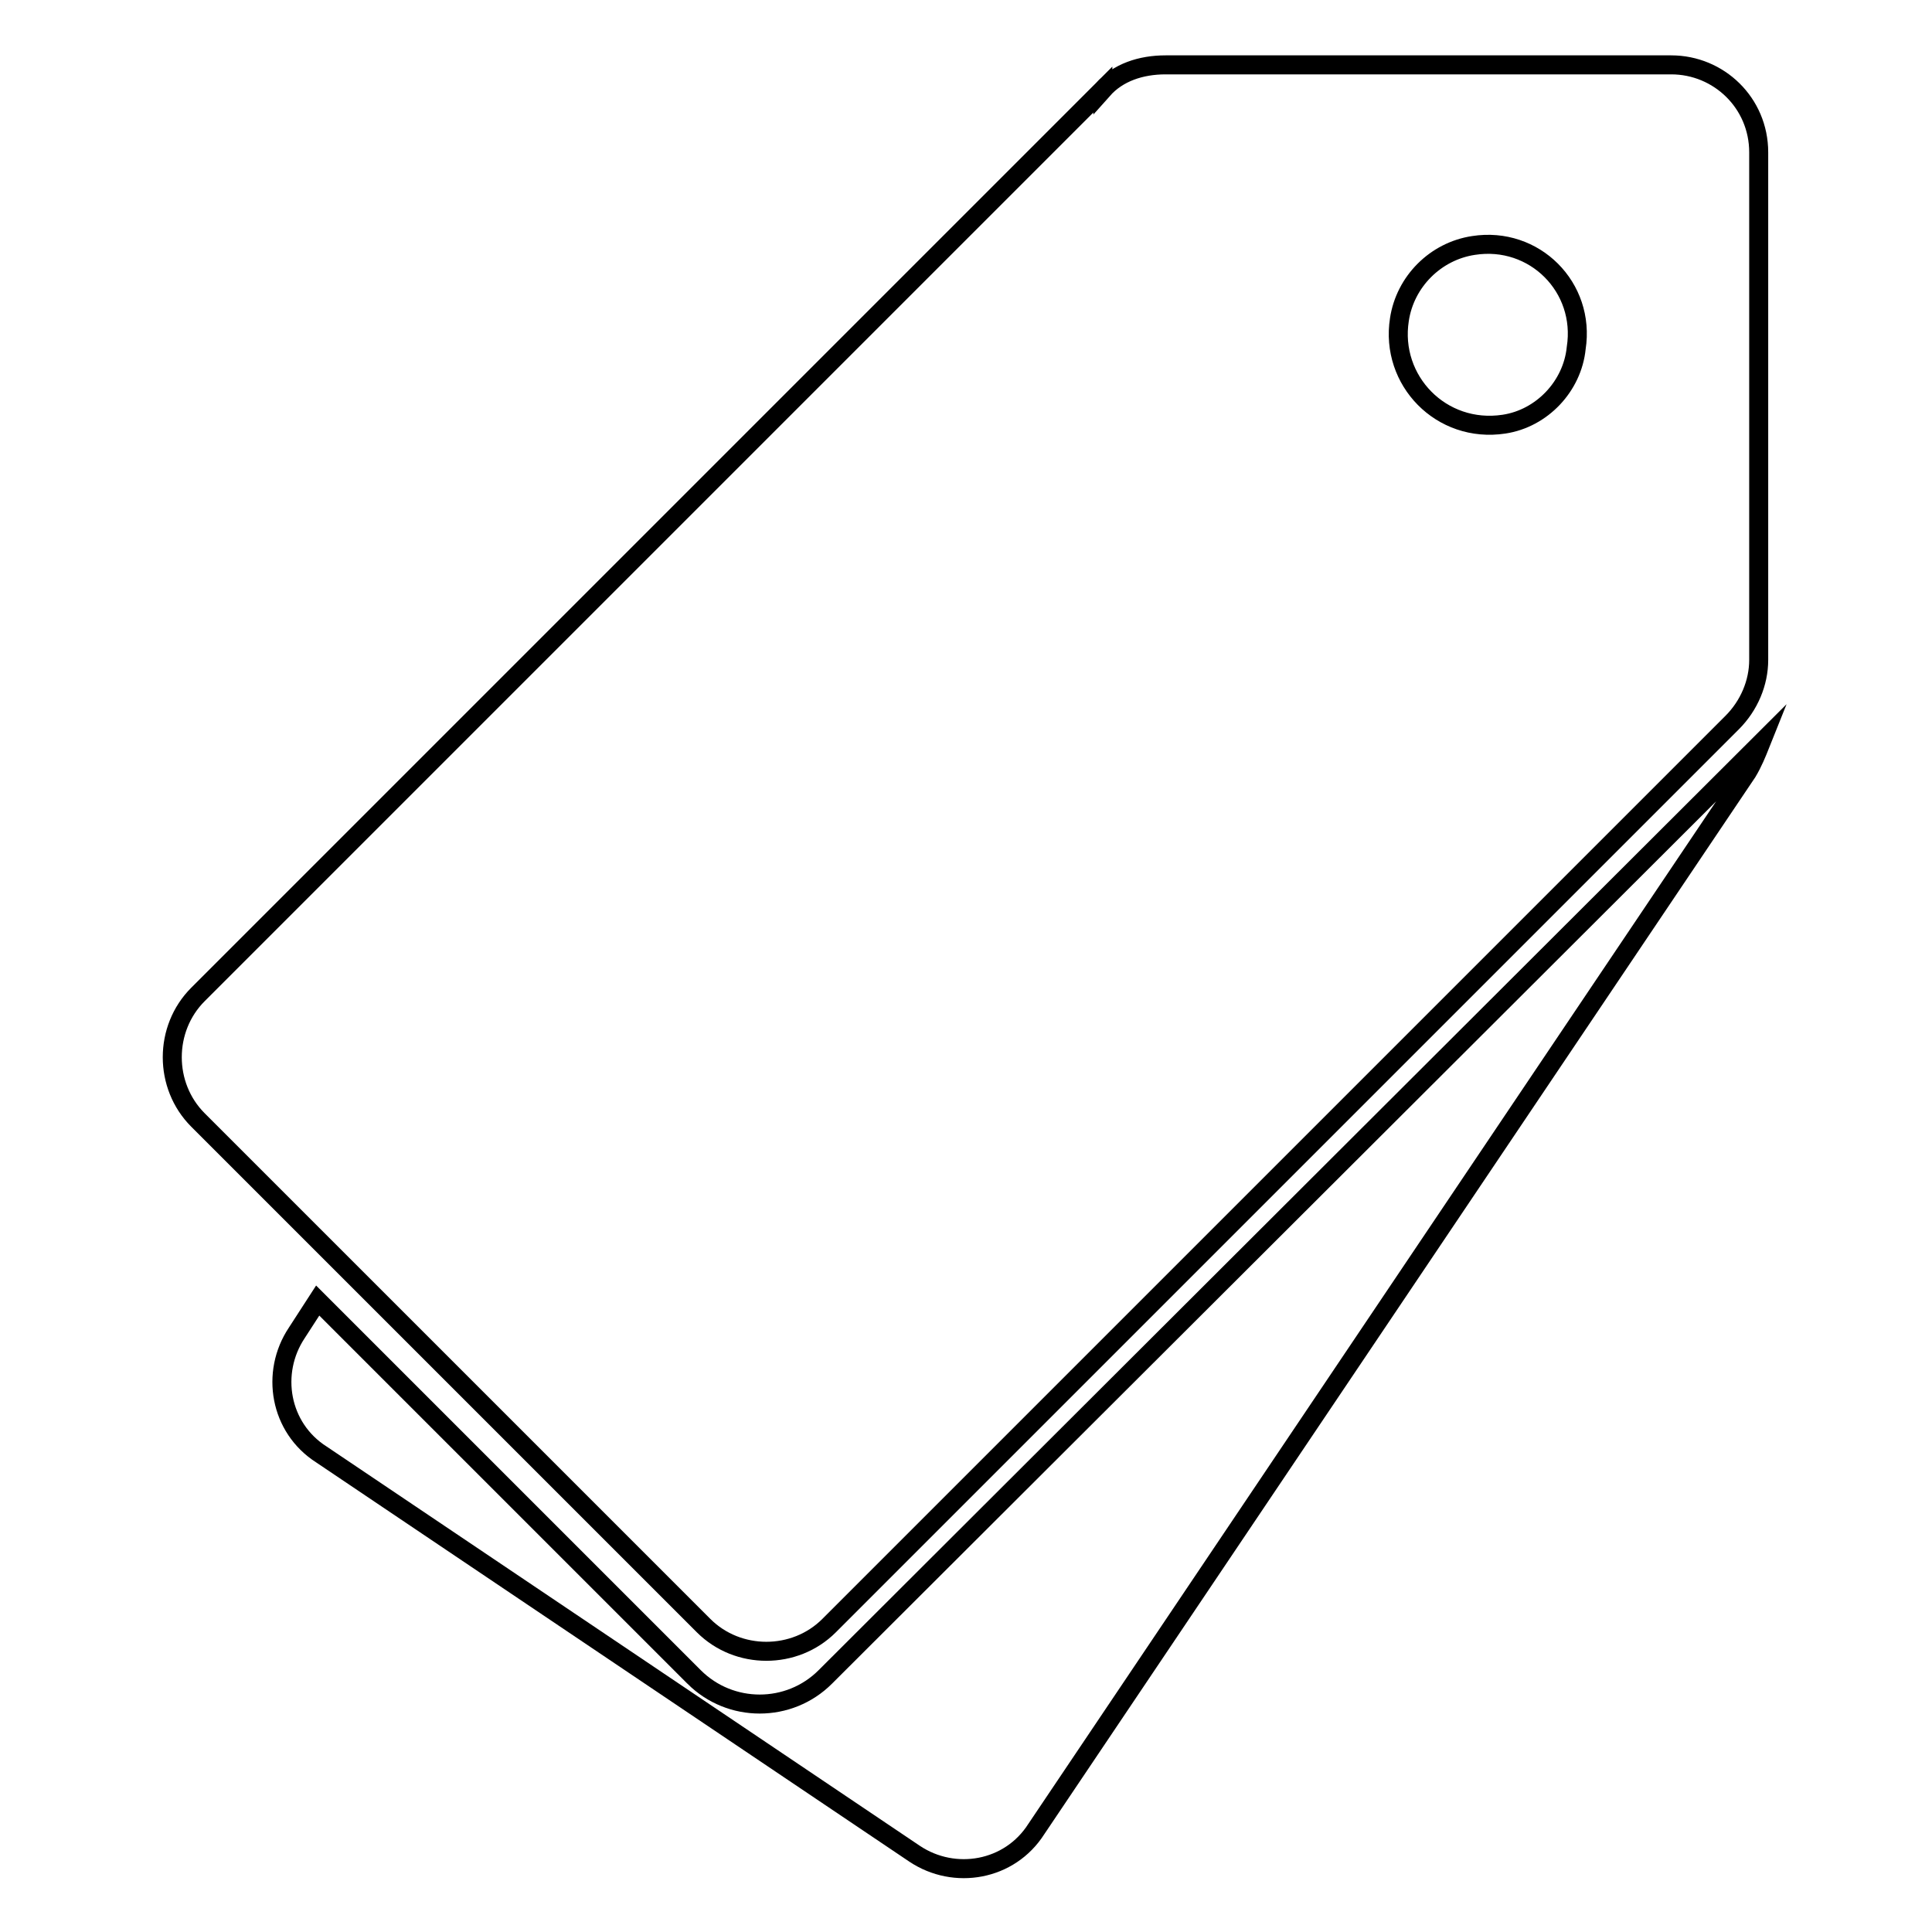
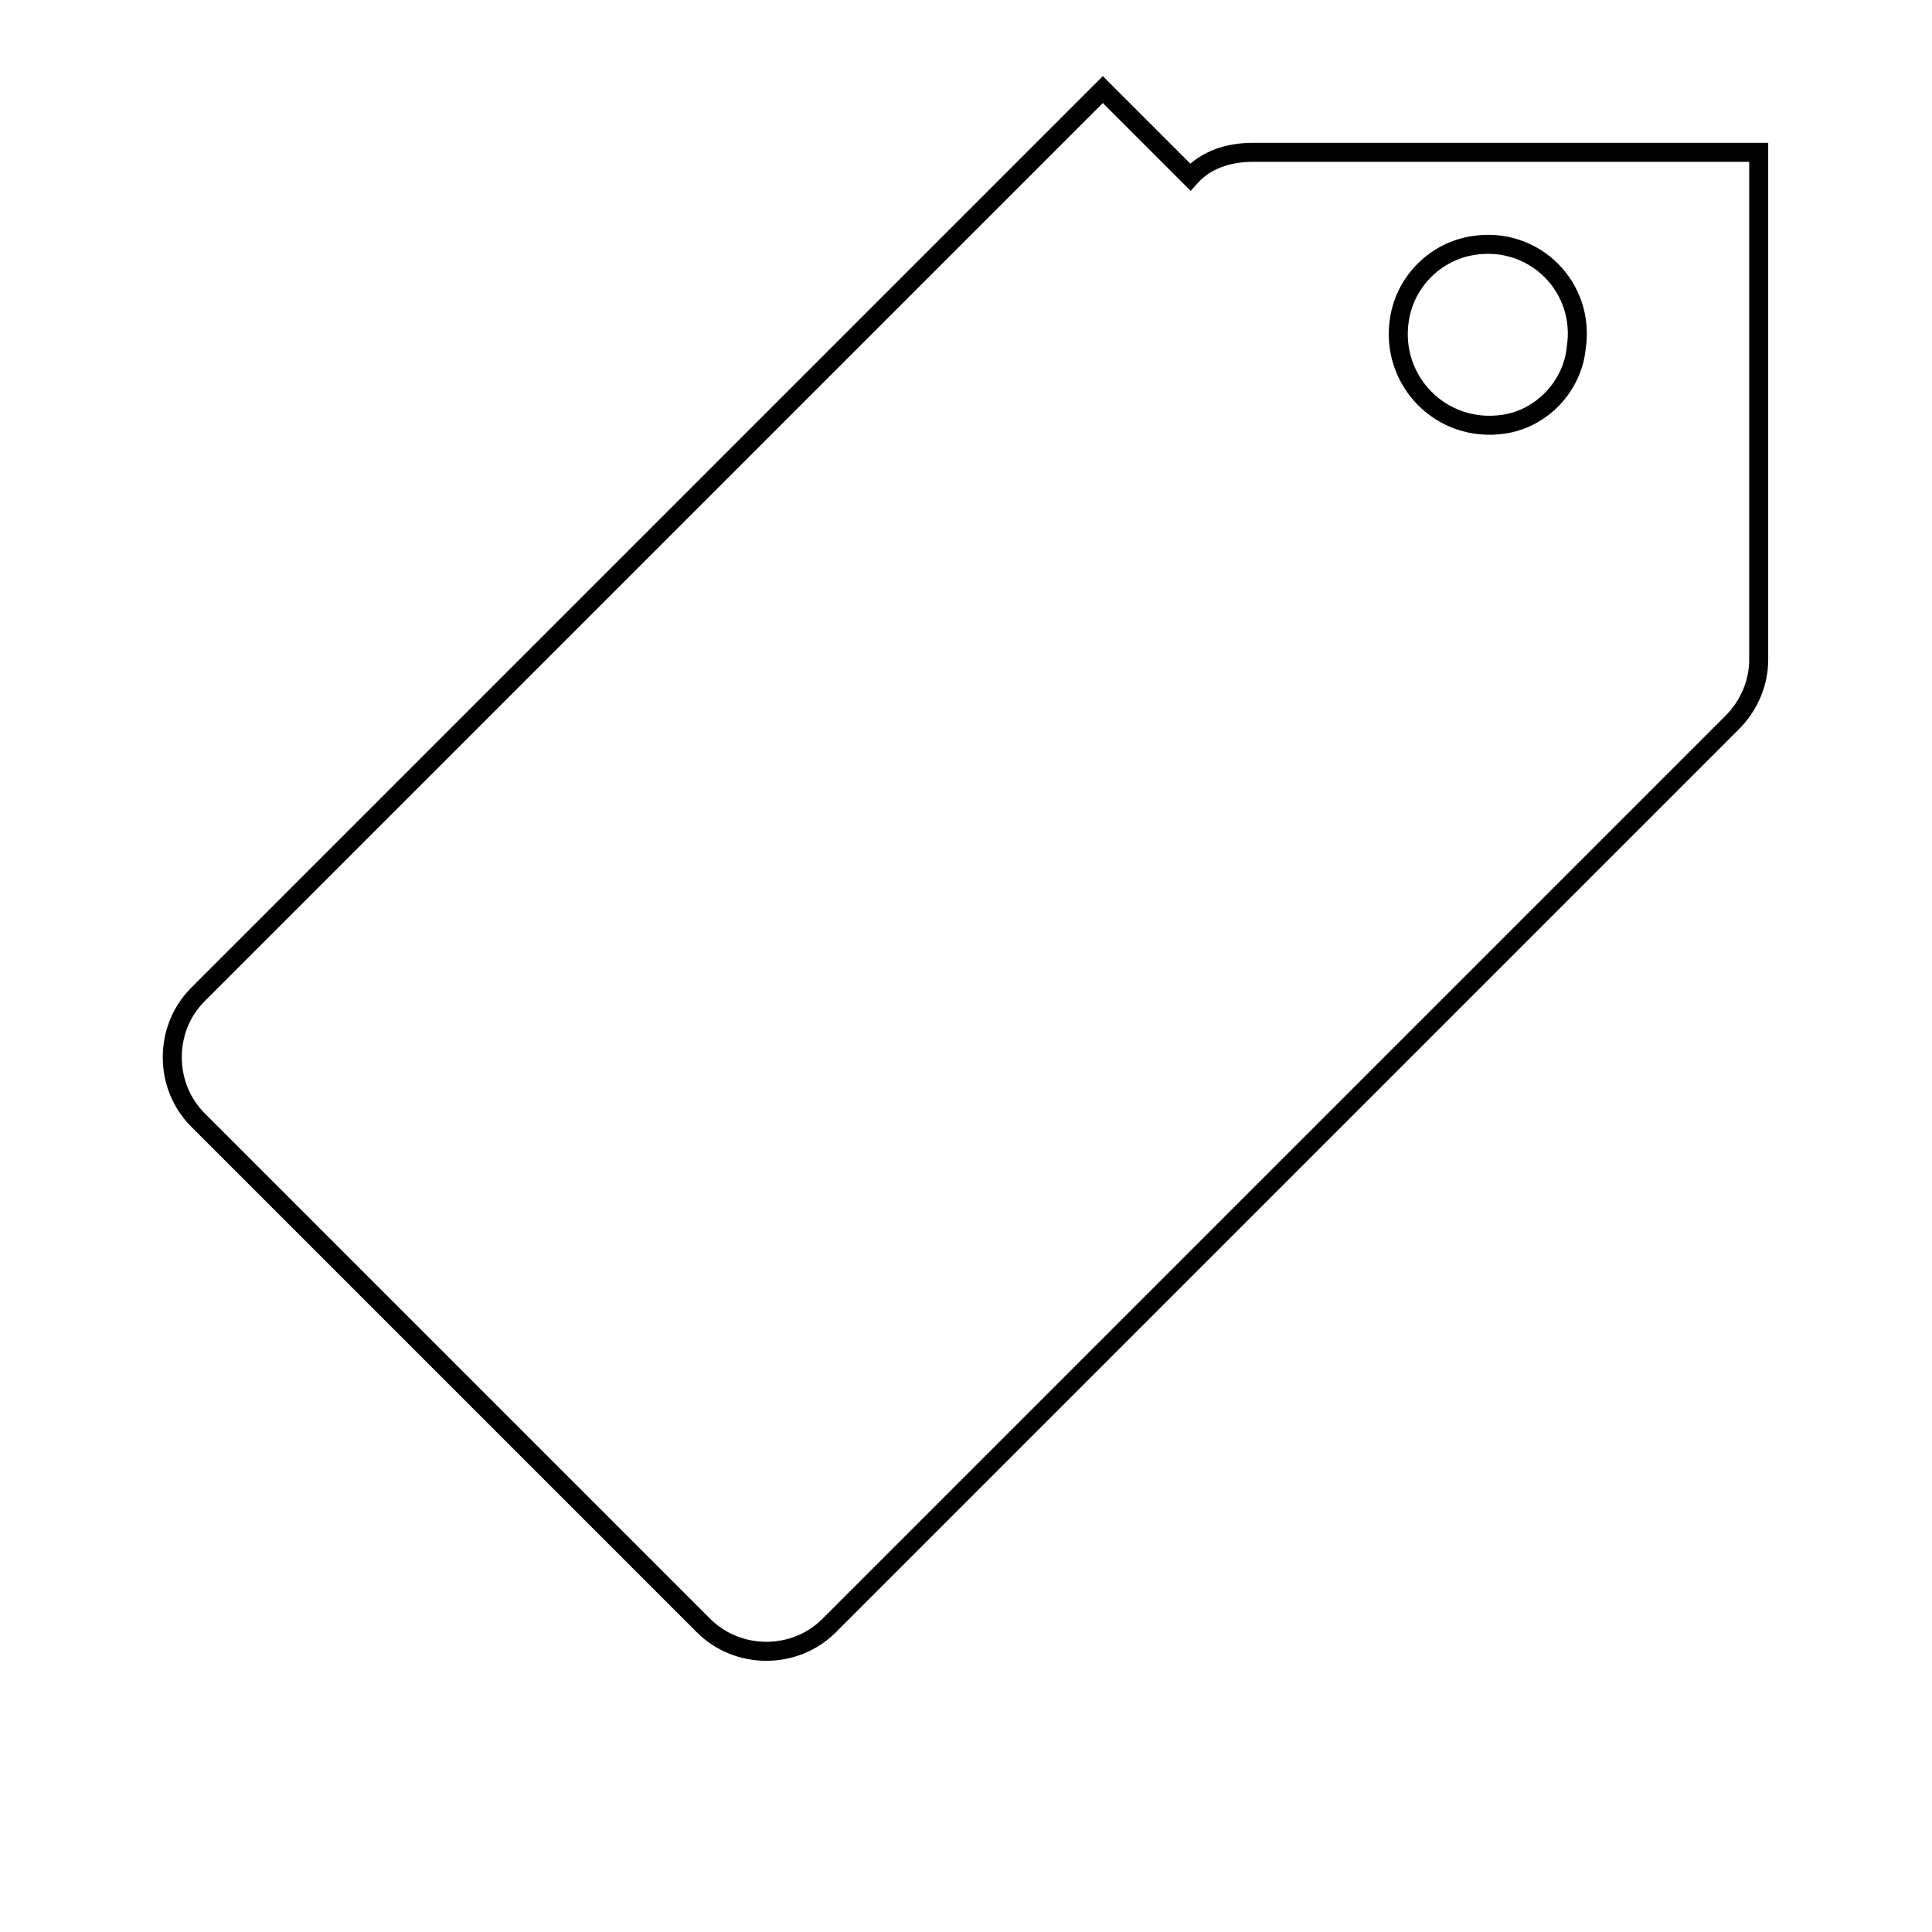
<svg xmlns="http://www.w3.org/2000/svg" width="800px" height="800px" version="1.1" viewBox="144 144 512 512">
  <defs>
    <clipPath id="b">
-       <path d="m148.09 269h503.81v382.9h-503.81z" />
-     </clipPath>
+       </clipPath>
    <clipPath id="a">
      <path d="m148.09 148.09h503.81v503.81h-503.81z" />
    </clipPath>
  </defs>
  <g>
    <g clip-path="url(#b)">
      <path transform="matrix(5.038 0 0 5.038 148.09 148.09)" d="m35.7 87.4-19.8-19.8-1.1 1.7c-1.4 2.1-0.9 5 1.3 6.4l31.2 21c2.1 1.4 5 0.9 6.4-1.3l37.4-55.6c0.3-0.5 0.5-1 0.7-1.5l-49.2 49.1c-1.9 1.9-4.999 1.9-6.9 0z" fill="none" stroke="#000000" stroke-miterlimit="10" />
    </g>
    <g clip-path="url(#a)">
-       <path transform="matrix(5.038 0 0 5.038 148.09 148.09)" d="m57.2 3.9-47.6 47.6c-1.8 1.8-1.8 4.8 0 6.6l26.6 26.6c1.8 1.8 4.8 1.8 6.6 0l47.5-47.5c0.9-0.9 1.4-2.1 1.4-3.3v-26.7c0-2.6-2.1-4.6-4.6-4.6h-26.6c-1.3 0-2.5 0.4-3.3 1.3zm21.1 17.6c-3.301 0.5-6-2.3-5.5-5.5 0.3-2 1.9-3.6 3.9-3.9 3.2-0.5 5.9 2.2 5.4 5.4-0.2 2-1.8 3.7-3.8 4z" fill="none" stroke="#000000" stroke-miterlimit="10" />
+       <path transform="matrix(5.038 0 0 5.038 148.09 148.09)" d="m57.2 3.9-47.6 47.6c-1.8 1.8-1.8 4.8 0 6.6l26.6 26.6c1.8 1.8 4.8 1.8 6.6 0l47.5-47.5c0.9-0.9 1.4-2.1 1.4-3.3v-26.7h-26.6c-1.3 0-2.5 0.4-3.3 1.3zm21.1 17.6c-3.301 0.5-6-2.3-5.5-5.5 0.3-2 1.9-3.6 3.9-3.9 3.2-0.5 5.9 2.2 5.4 5.4-0.2 2-1.8 3.7-3.8 4z" fill="none" stroke="#000000" stroke-miterlimit="10" />
    </g>
  </g>
</svg>